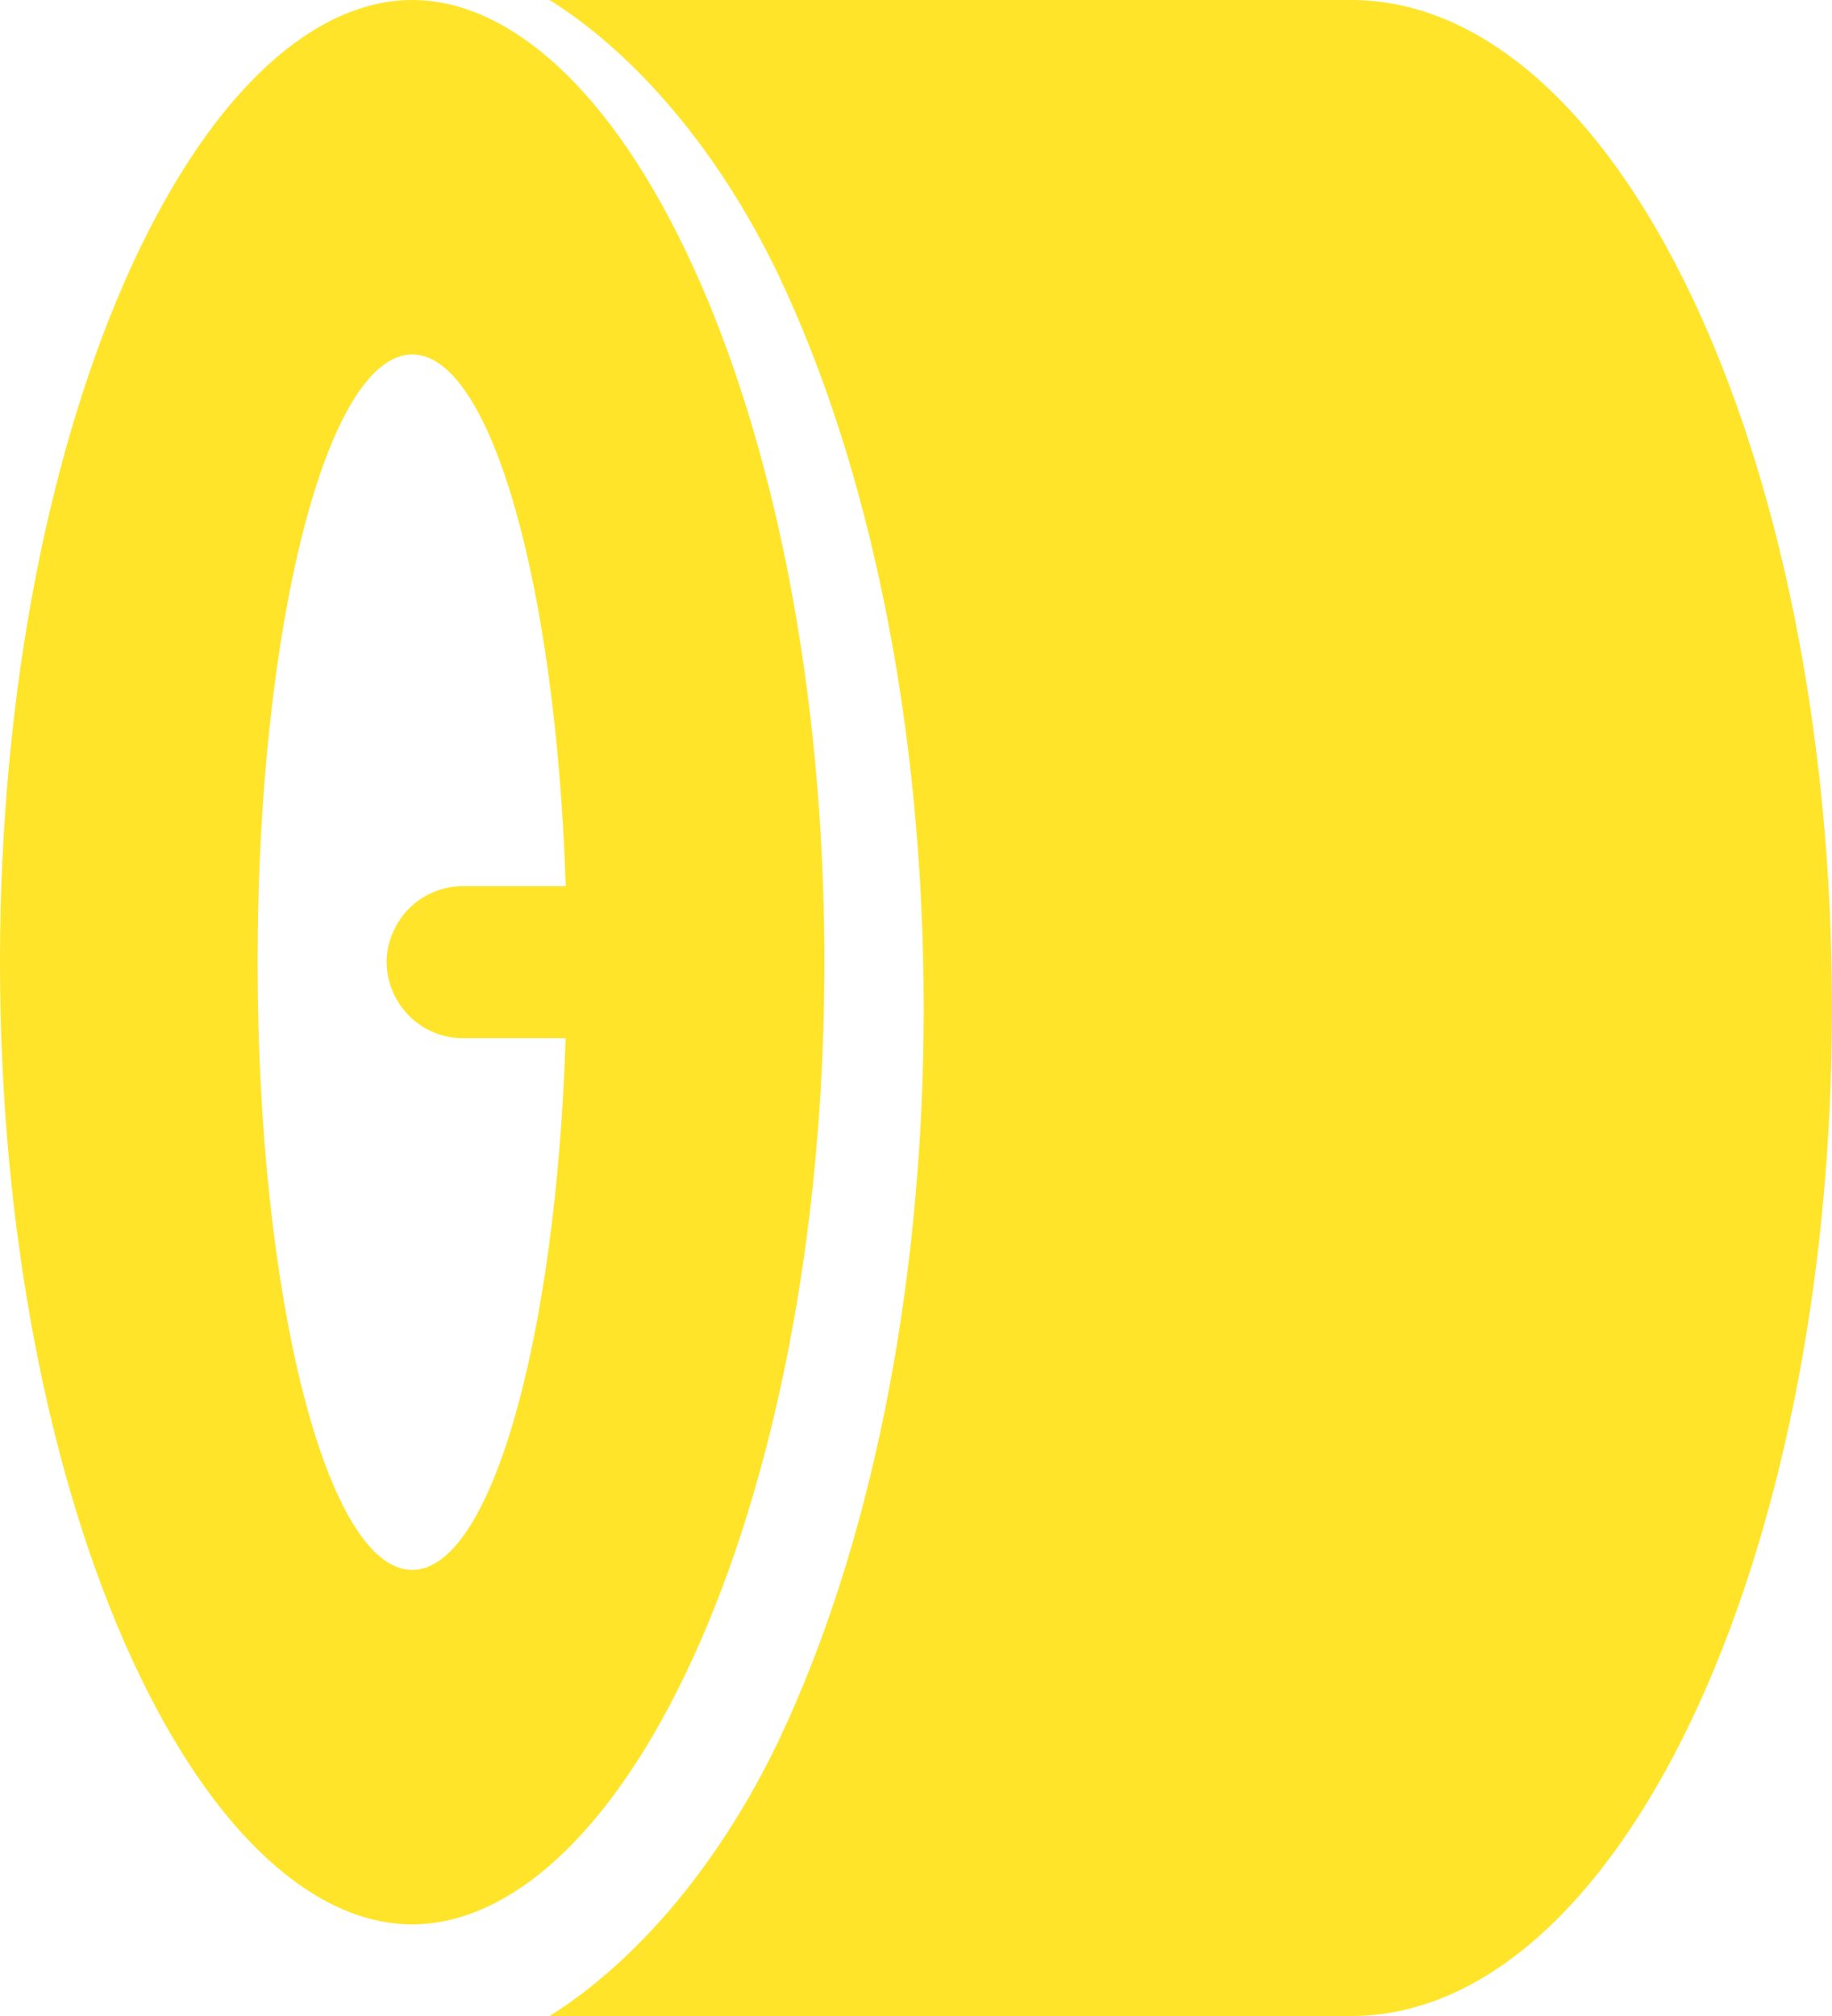
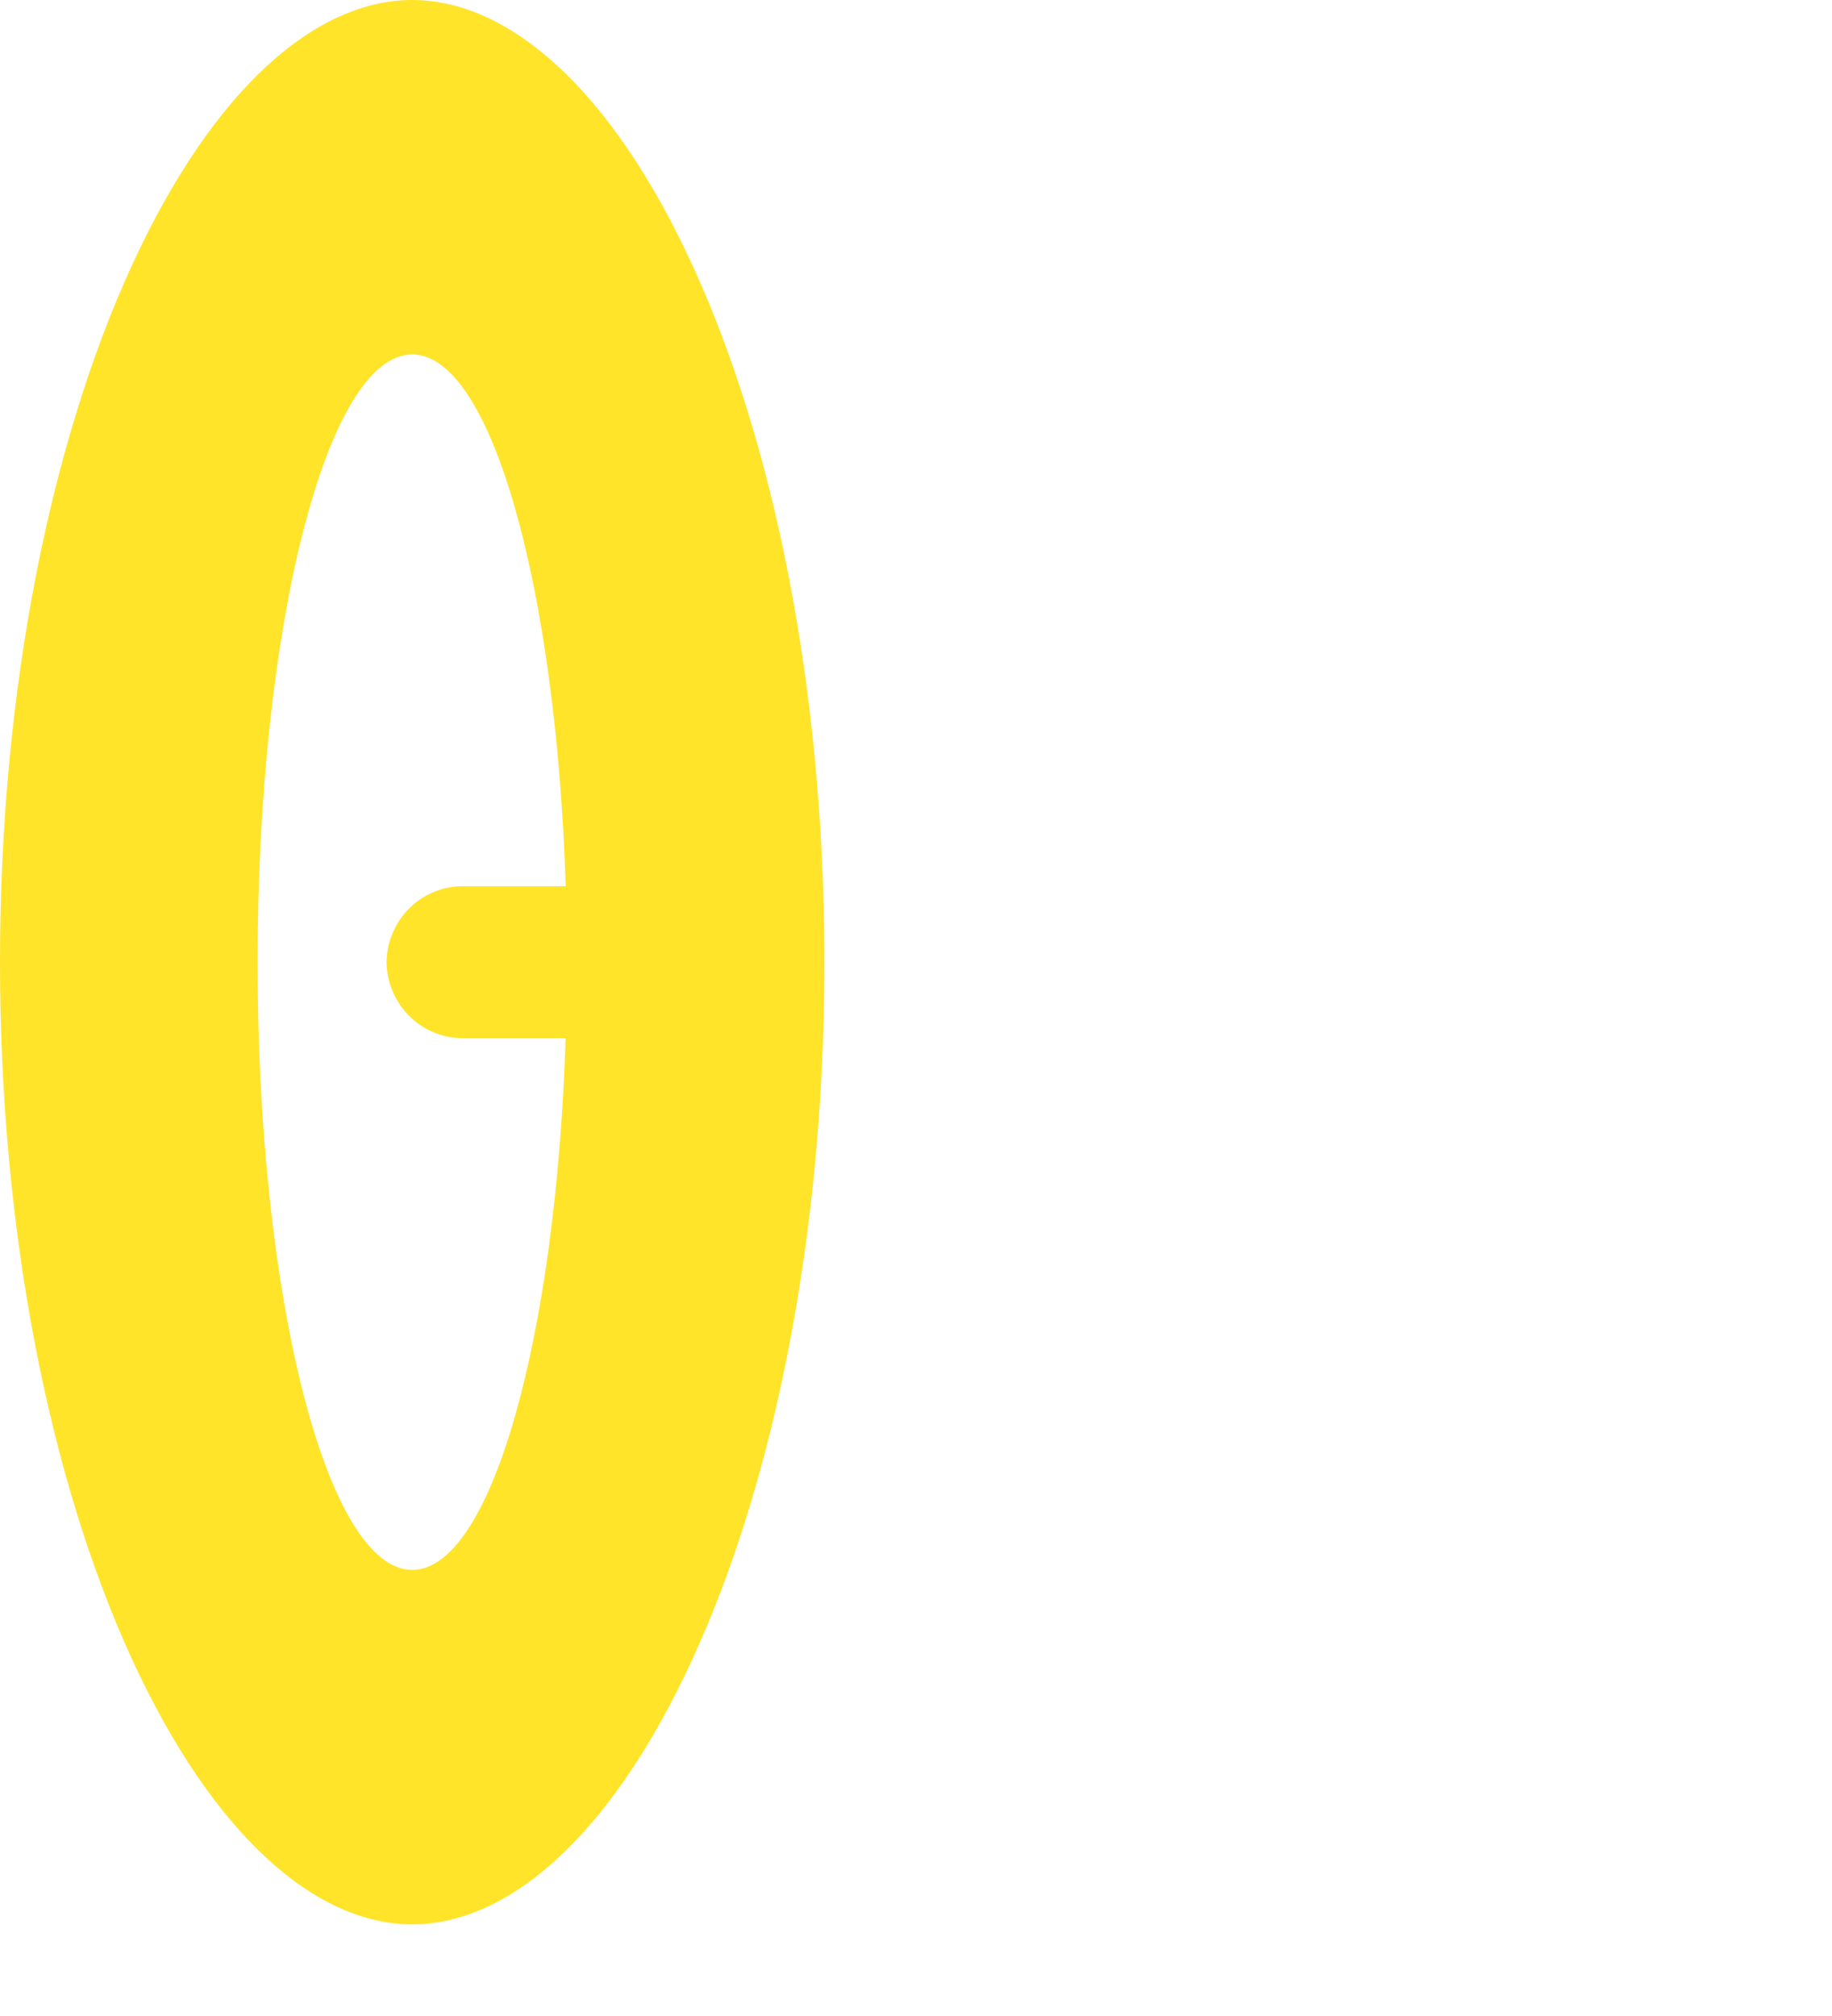
<svg xmlns="http://www.w3.org/2000/svg" width="20" height="22" viewBox="0 0 20 22" fill="none">
-   <path d="M20 11C20 17.075 17.65 22 14.75 22H6.001C6.984 21.383 7.879 20.295 8.496 19.004C9.486 16.927 10.084 14.098 10.084 11C10.084 7.904 9.486 5.073 8.496 2.996C7.878 1.704 6.983 0.616 6 0H14.749C17.65 0 20 4.925 20 11Z" fill="#FFE429" />
  <path fill-rule="evenodd" clip-rule="evenodd" d="M1.433 2.911C0.558 4.826 0 7.508 0 10.5C0 13.492 0.557 16.174 1.433 18.089C2.334 20.054 3.462 21 4.5 21C5.539 21 6.667 20.054 7.567 18.089C8.444 16.174 9 13.493 9 10.5C9 7.508 8.444 4.826 7.567 2.911C6.667 0.946 5.539 0 4.5 0C3.461 0 2.334 0.946 1.433 2.911ZM2.812 10.5C2.812 14.163 3.568 17.132 4.5 17.132C5.361 17.132 6.071 14.601 6.175 11.329H5.064C4.955 11.331 4.846 11.311 4.745 11.27C4.643 11.229 4.55 11.169 4.472 11.091C4.394 11.014 4.331 10.923 4.288 10.821C4.244 10.72 4.221 10.611 4.22 10.5C4.221 10.389 4.244 10.28 4.288 10.179C4.331 10.077 4.394 9.985 4.472 9.908C4.55 9.831 4.643 9.771 4.745 9.73C4.846 9.689 4.955 9.669 5.064 9.671H6.176C6.071 6.399 5.361 3.868 4.501 3.868C3.567 3.868 2.812 6.837 2.812 10.5Z" fill="#FFE429" />
</svg>